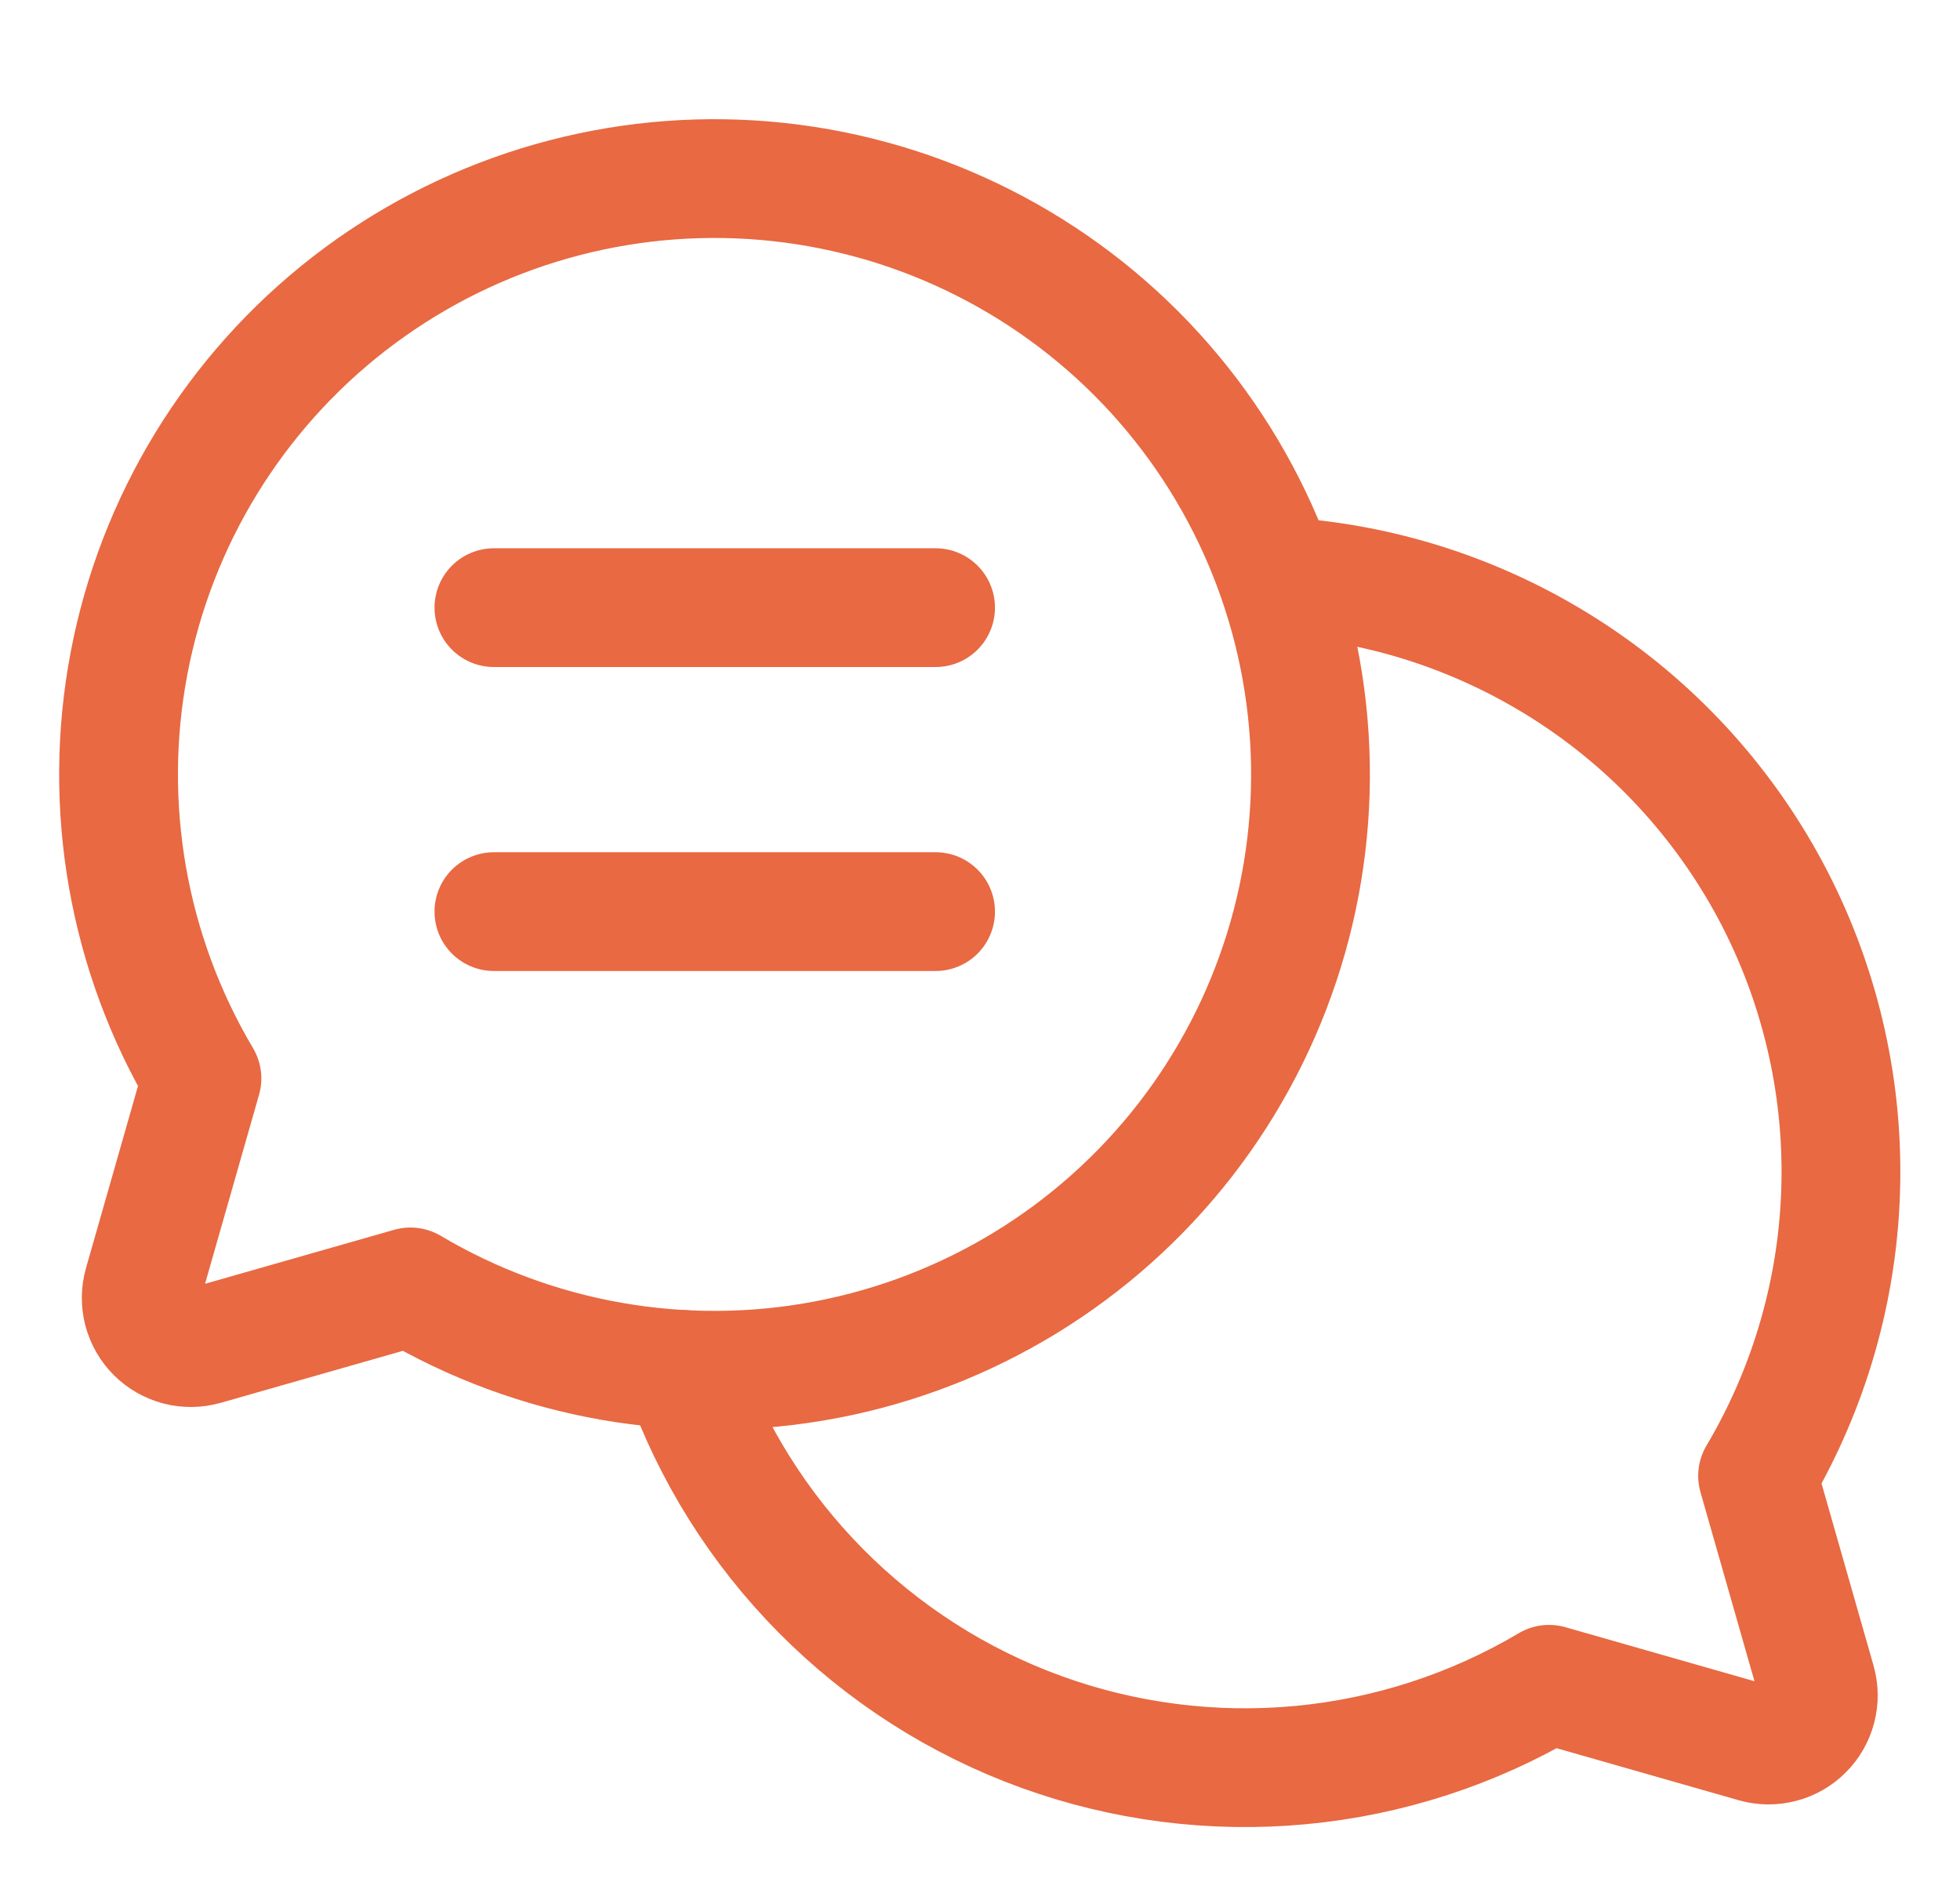
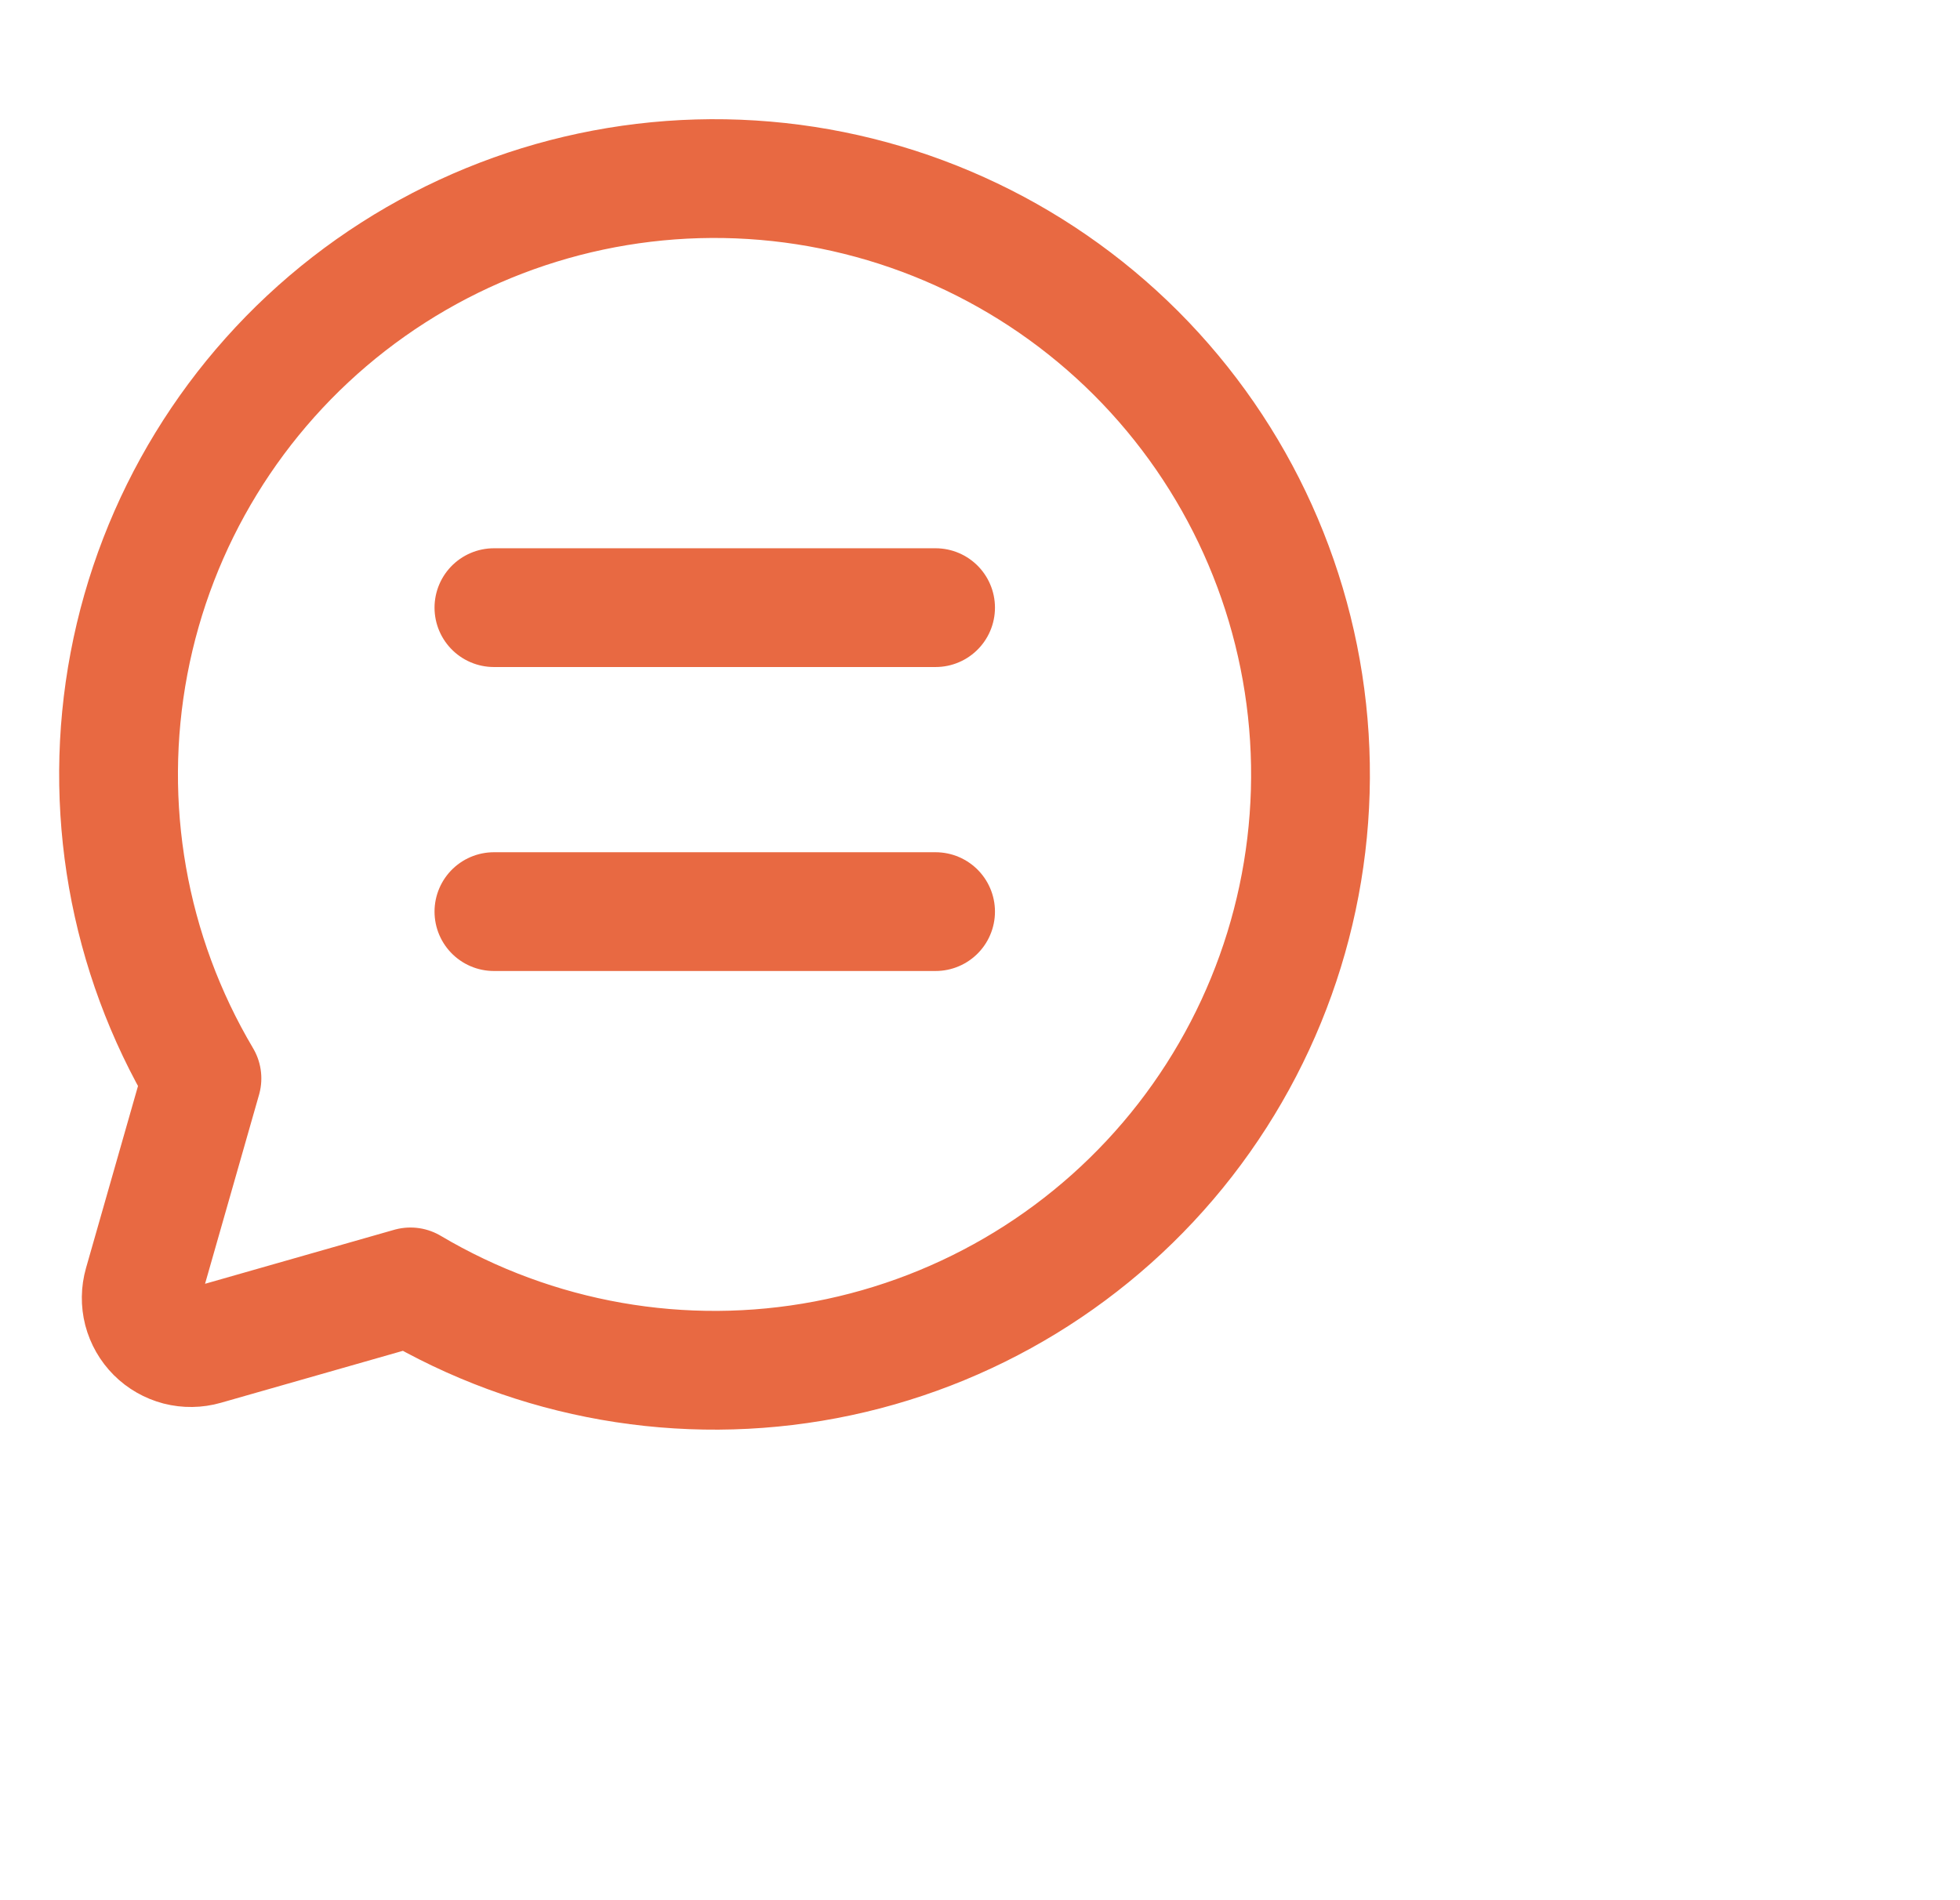
<svg xmlns="http://www.w3.org/2000/svg" width="33" height="32" viewBox="0 0 33 32" fill="none">
  <path d="M3.4 18.161C2.153 16.059 1.716 13.573 2.172 11.171C2.628 8.77 3.944 6.617 5.875 5.117C7.806 3.618 10.217 2.874 12.657 3.027C15.097 3.18 17.397 4.218 19.126 5.946C20.854 7.675 21.892 9.975 22.045 12.415C22.198 14.855 21.454 17.266 19.955 19.197C18.455 21.128 16.302 22.444 13.901 22.9C11.499 23.356 9.014 22.919 6.911 21.672L6.911 21.672L3.444 22.662C3.301 22.703 3.149 22.705 3.004 22.668C2.86 22.63 2.728 22.555 2.623 22.45C2.517 22.344 2.442 22.212 2.404 22.068C2.367 21.923 2.369 21.772 2.41 21.628L3.4 18.161L3.4 18.161Z" stroke="#E86942" stroke-width="2" stroke-linecap="round" stroke-linejoin="round" />
-   <path d="M11.485 23.061C11.978 24.462 12.776 25.736 13.822 26.792C14.867 27.847 16.133 28.658 17.529 29.165C18.925 29.672 20.416 29.863 21.895 29.725C23.374 29.587 24.803 29.122 26.081 28.364L26.081 28.364L29.548 29.355C29.692 29.396 29.843 29.398 29.988 29.36C30.132 29.323 30.264 29.248 30.369 29.142C30.475 29.037 30.55 28.905 30.588 28.76C30.625 28.616 30.623 28.464 30.582 28.321L29.592 24.854L29.592 24.854C30.472 23.369 30.955 21.683 30.993 19.958C31.032 18.233 30.625 16.526 29.813 15.004C29 13.482 27.809 12.194 26.354 11.267C24.899 10.339 23.23 9.801 21.506 9.706" stroke="#E86942" stroke-width="2" stroke-linecap="round" stroke-linejoin="round" />
  <path d="M8.316 10.233H15.752" stroke="#E86942" stroke-width="2" stroke-linecap="round" stroke-linejoin="round" />
  <path d="M8.316 15.352H15.752" stroke="#E86942" stroke-width="2" stroke-linecap="round" stroke-linejoin="round" />
</svg>